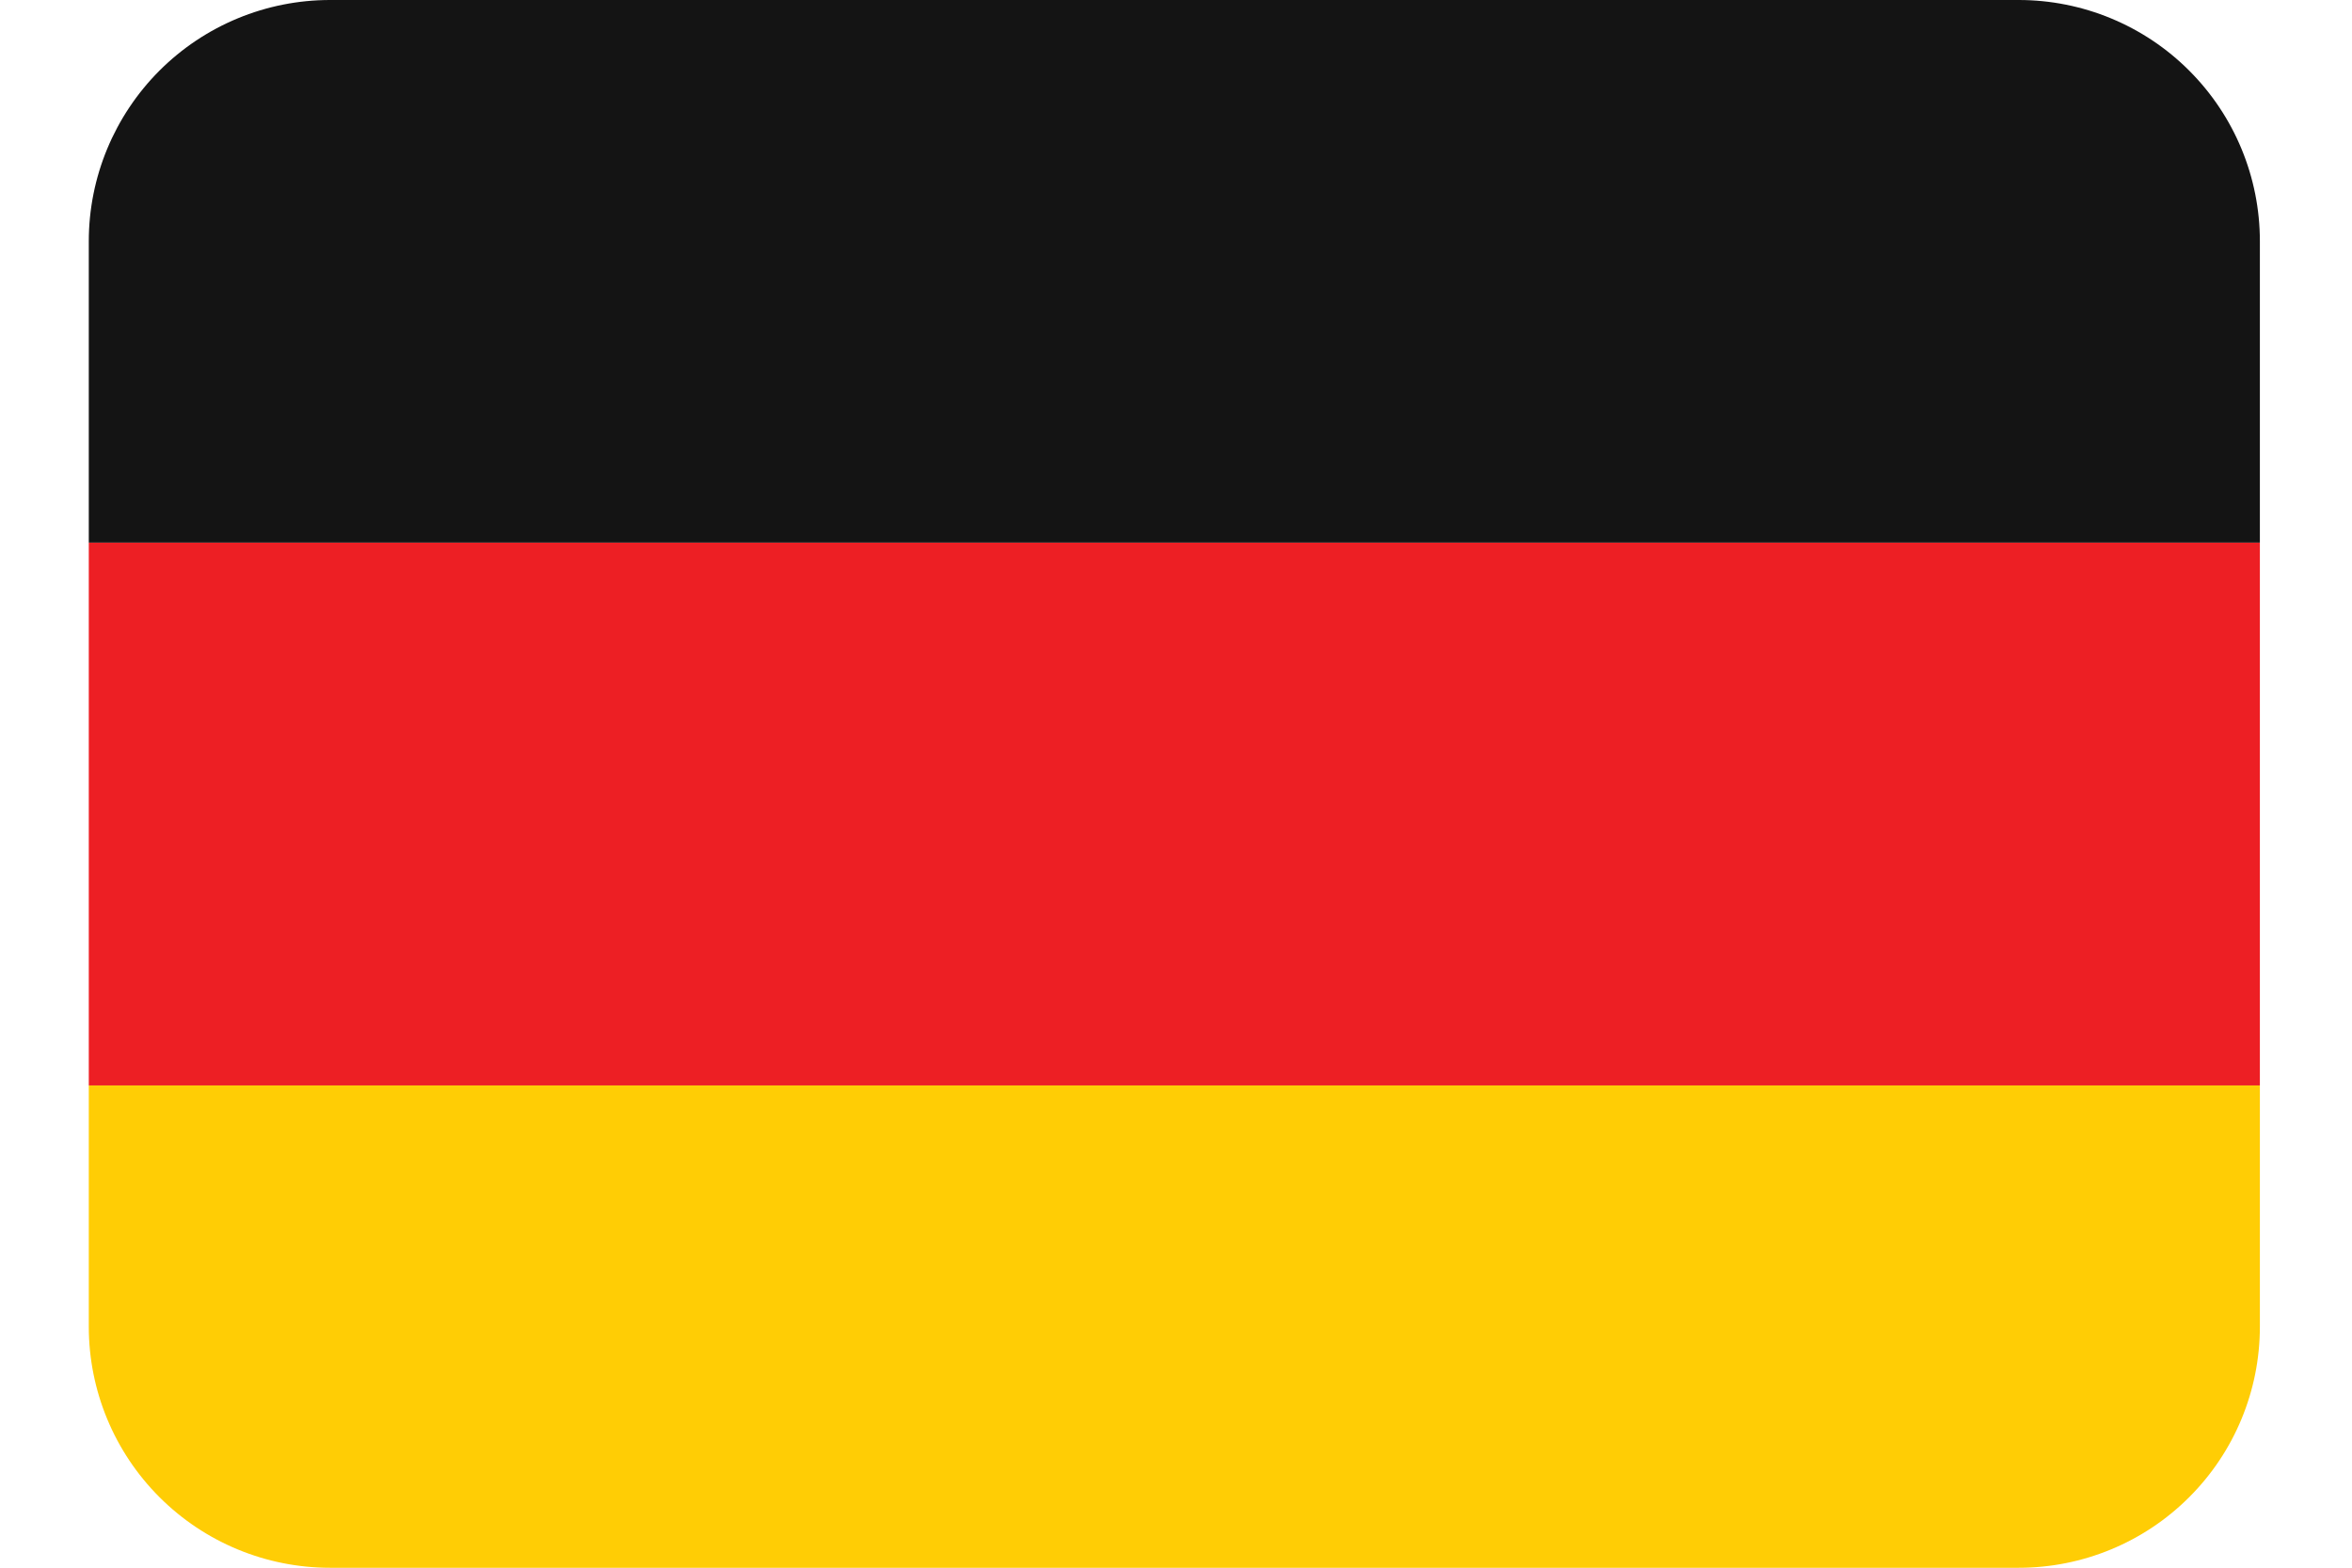
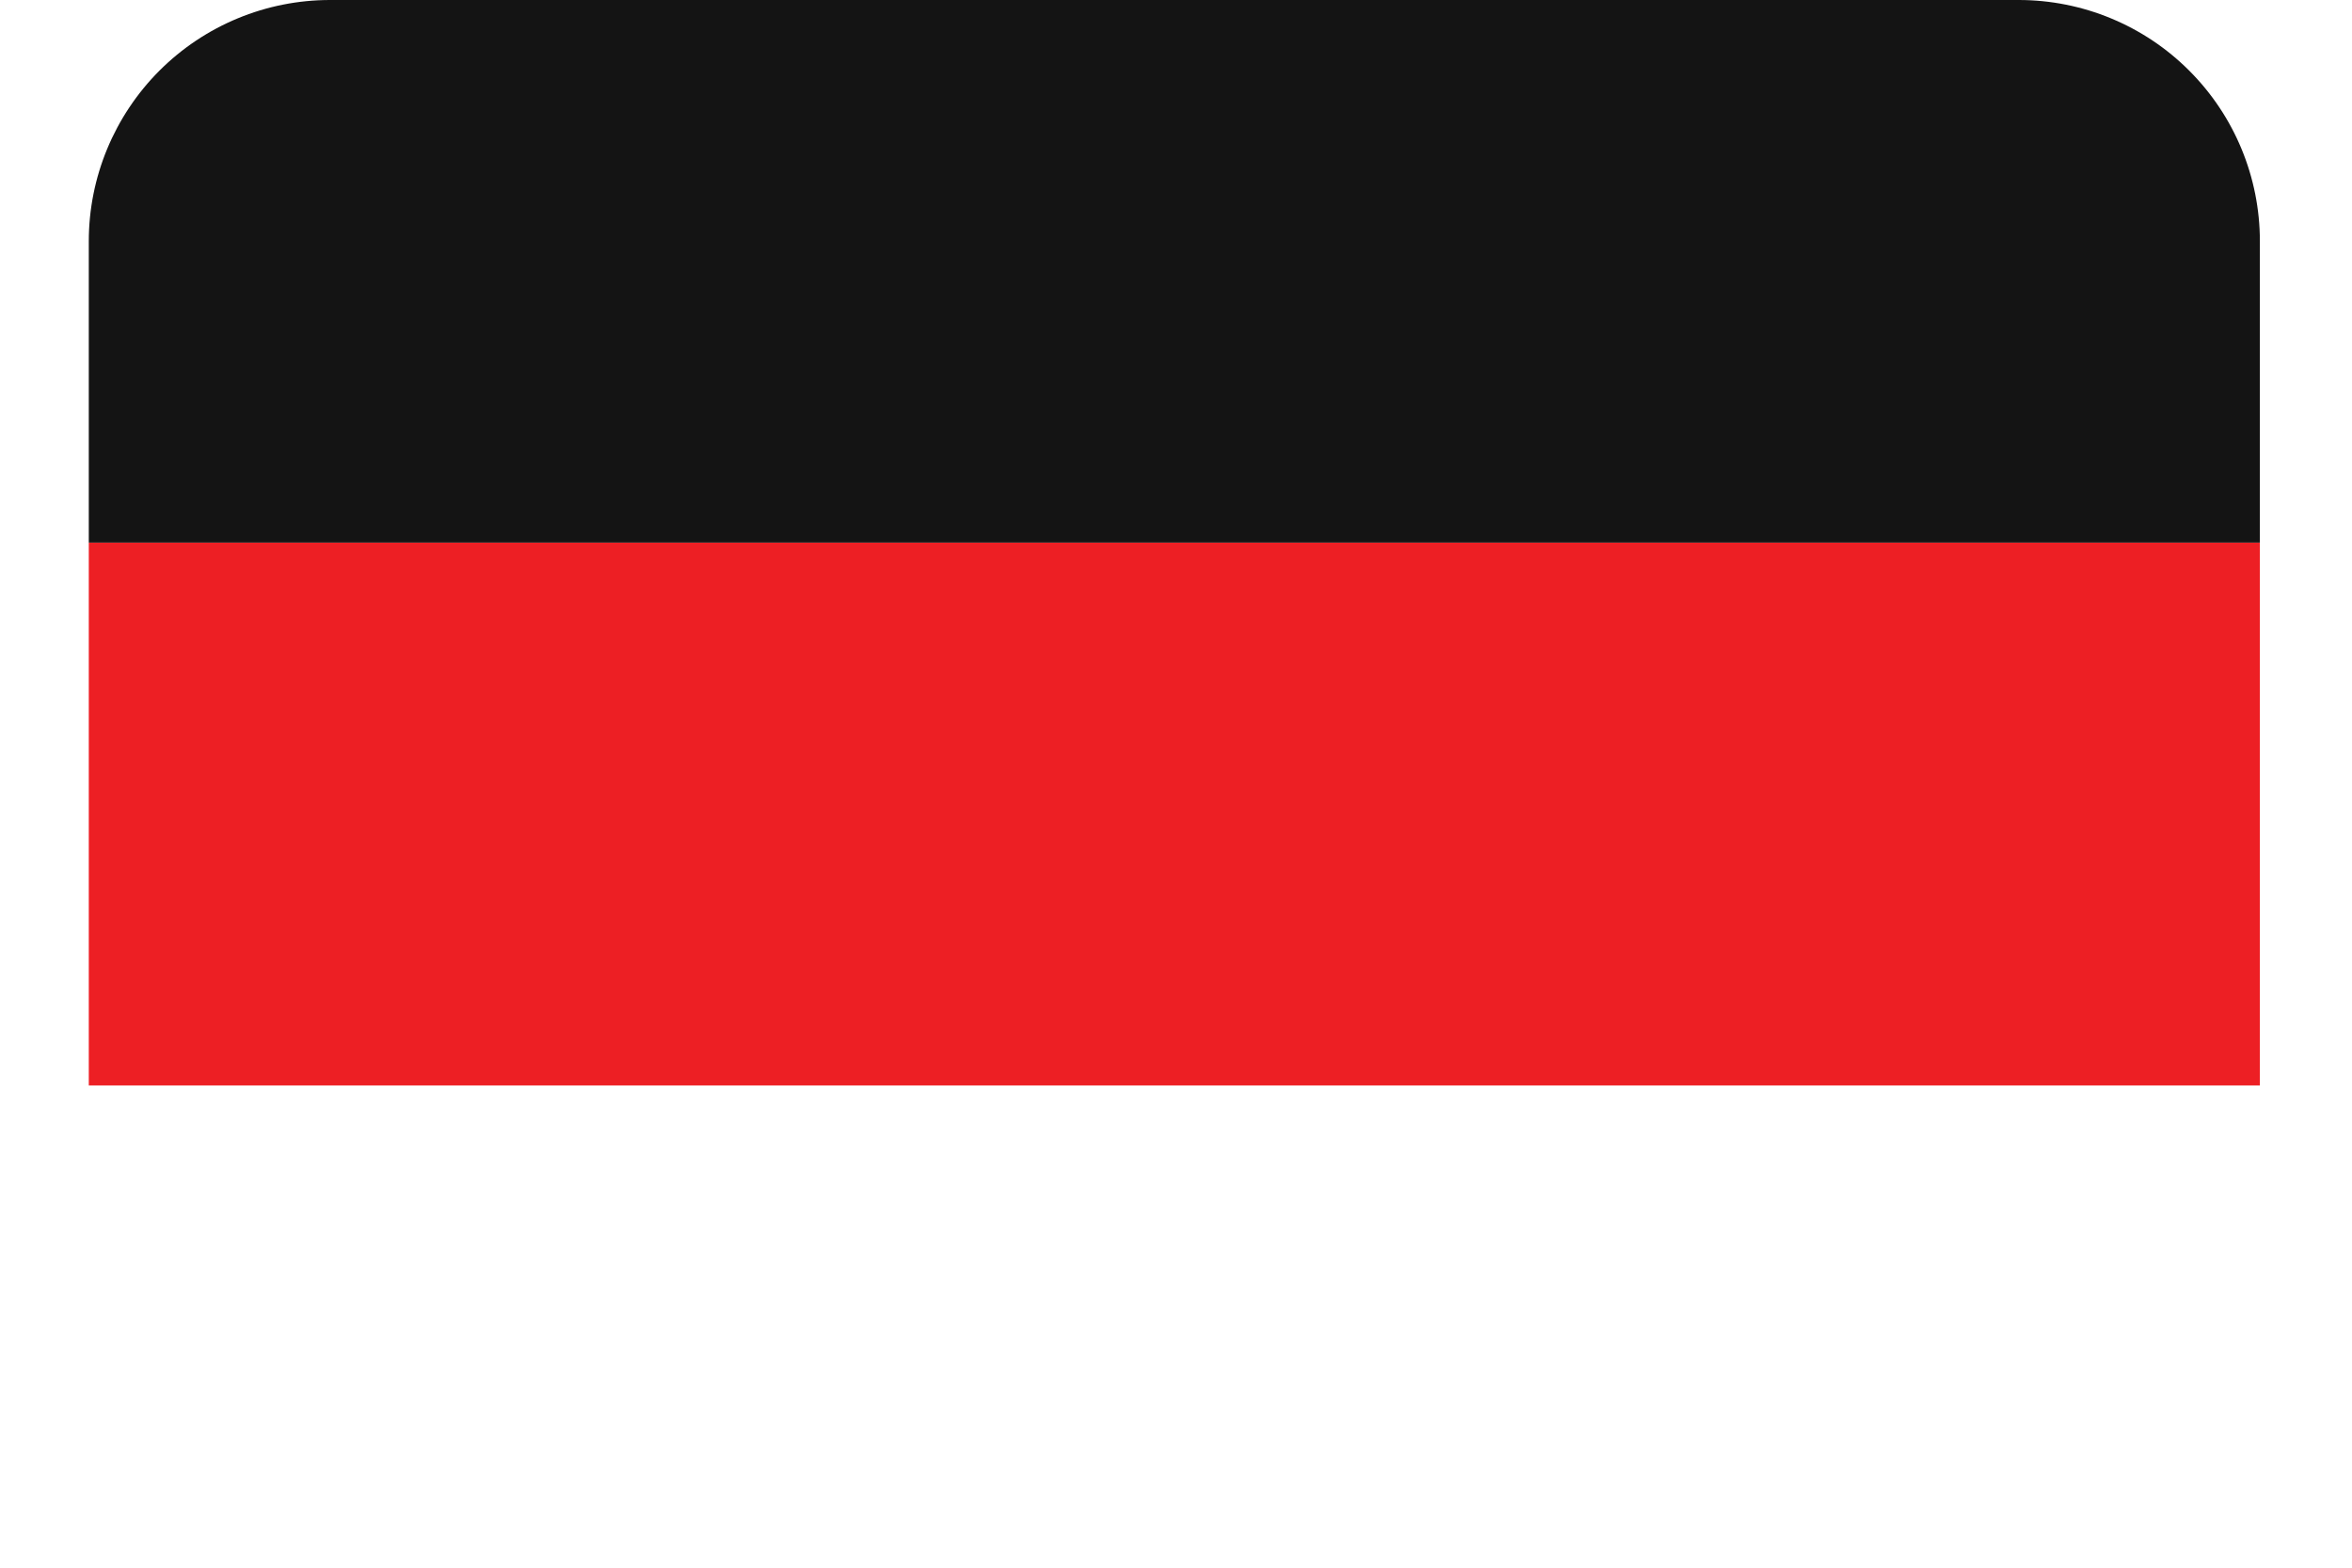
<svg xmlns="http://www.w3.org/2000/svg" width="24" height="16" viewBox="0 0 24 16" fill="none">
-   <path d="M0.906 13.54C0.906 14.193 1.166 14.819 1.627 15.28C2.089 15.742 2.715 16.001 3.368 16.001H20.599C21.251 16.001 21.878 15.742 22.339 15.28C22.801 14.819 23.06 14.193 23.06 13.54V11.078H0.906V13.54Z" fill="#FFCD05" />
  <path d="M0.906 5.539H23.06V11.078H0.906V5.539Z" fill="#ED1F24" />
  <path d="M20.599 0H3.368C2.715 0 2.089 0.259 1.627 0.721C1.166 1.183 0.906 1.809 0.906 2.462L0.906 5.538H23.06V2.462C23.06 1.809 22.801 1.183 22.339 0.721C21.878 0.259 21.251 0 20.599 0Z" fill="#141414" />
</svg>